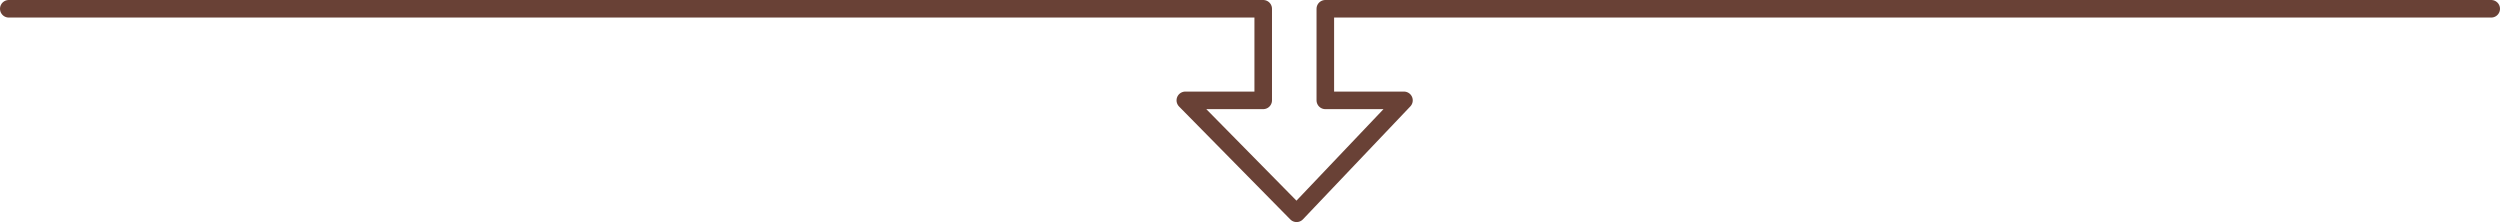
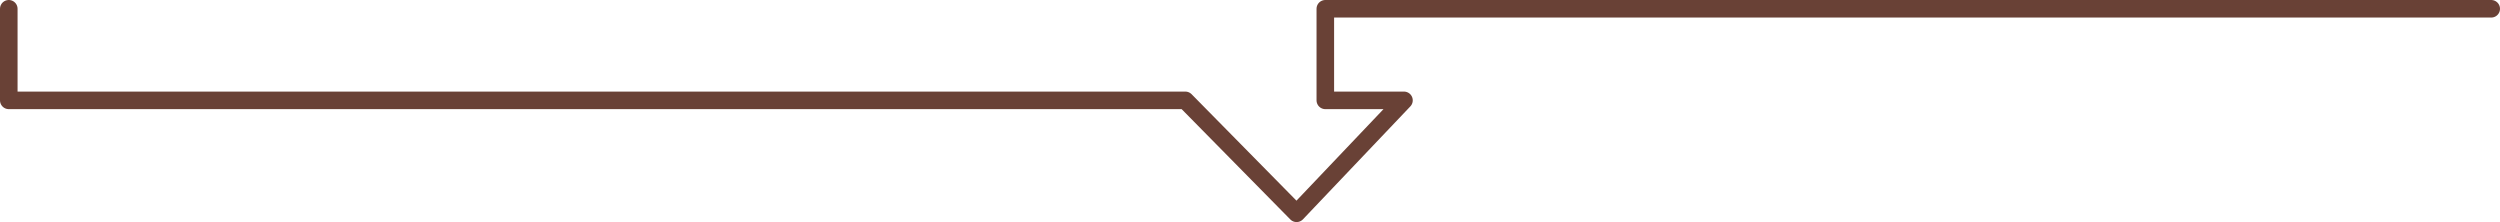
<svg xmlns="http://www.w3.org/2000/svg" width="284.734" height="25.292" viewBox="0 0 284.734 25.292">
-   <path data-name="パス 4083" d="M1 1h142.872v10.43H135l12.672 12.862 12.231-12.862h-8.958V1h132.789" fill="none" stroke="#694136" stroke-linecap="round" stroke-linejoin="round" stroke-width="2" />
+   <path data-name="パス 4083" d="M1 1v10.43H135l12.672 12.862 12.231-12.862h-8.958V1h132.789" fill="none" stroke="#694136" stroke-linecap="round" stroke-linejoin="round" stroke-width="2" />
</svg>